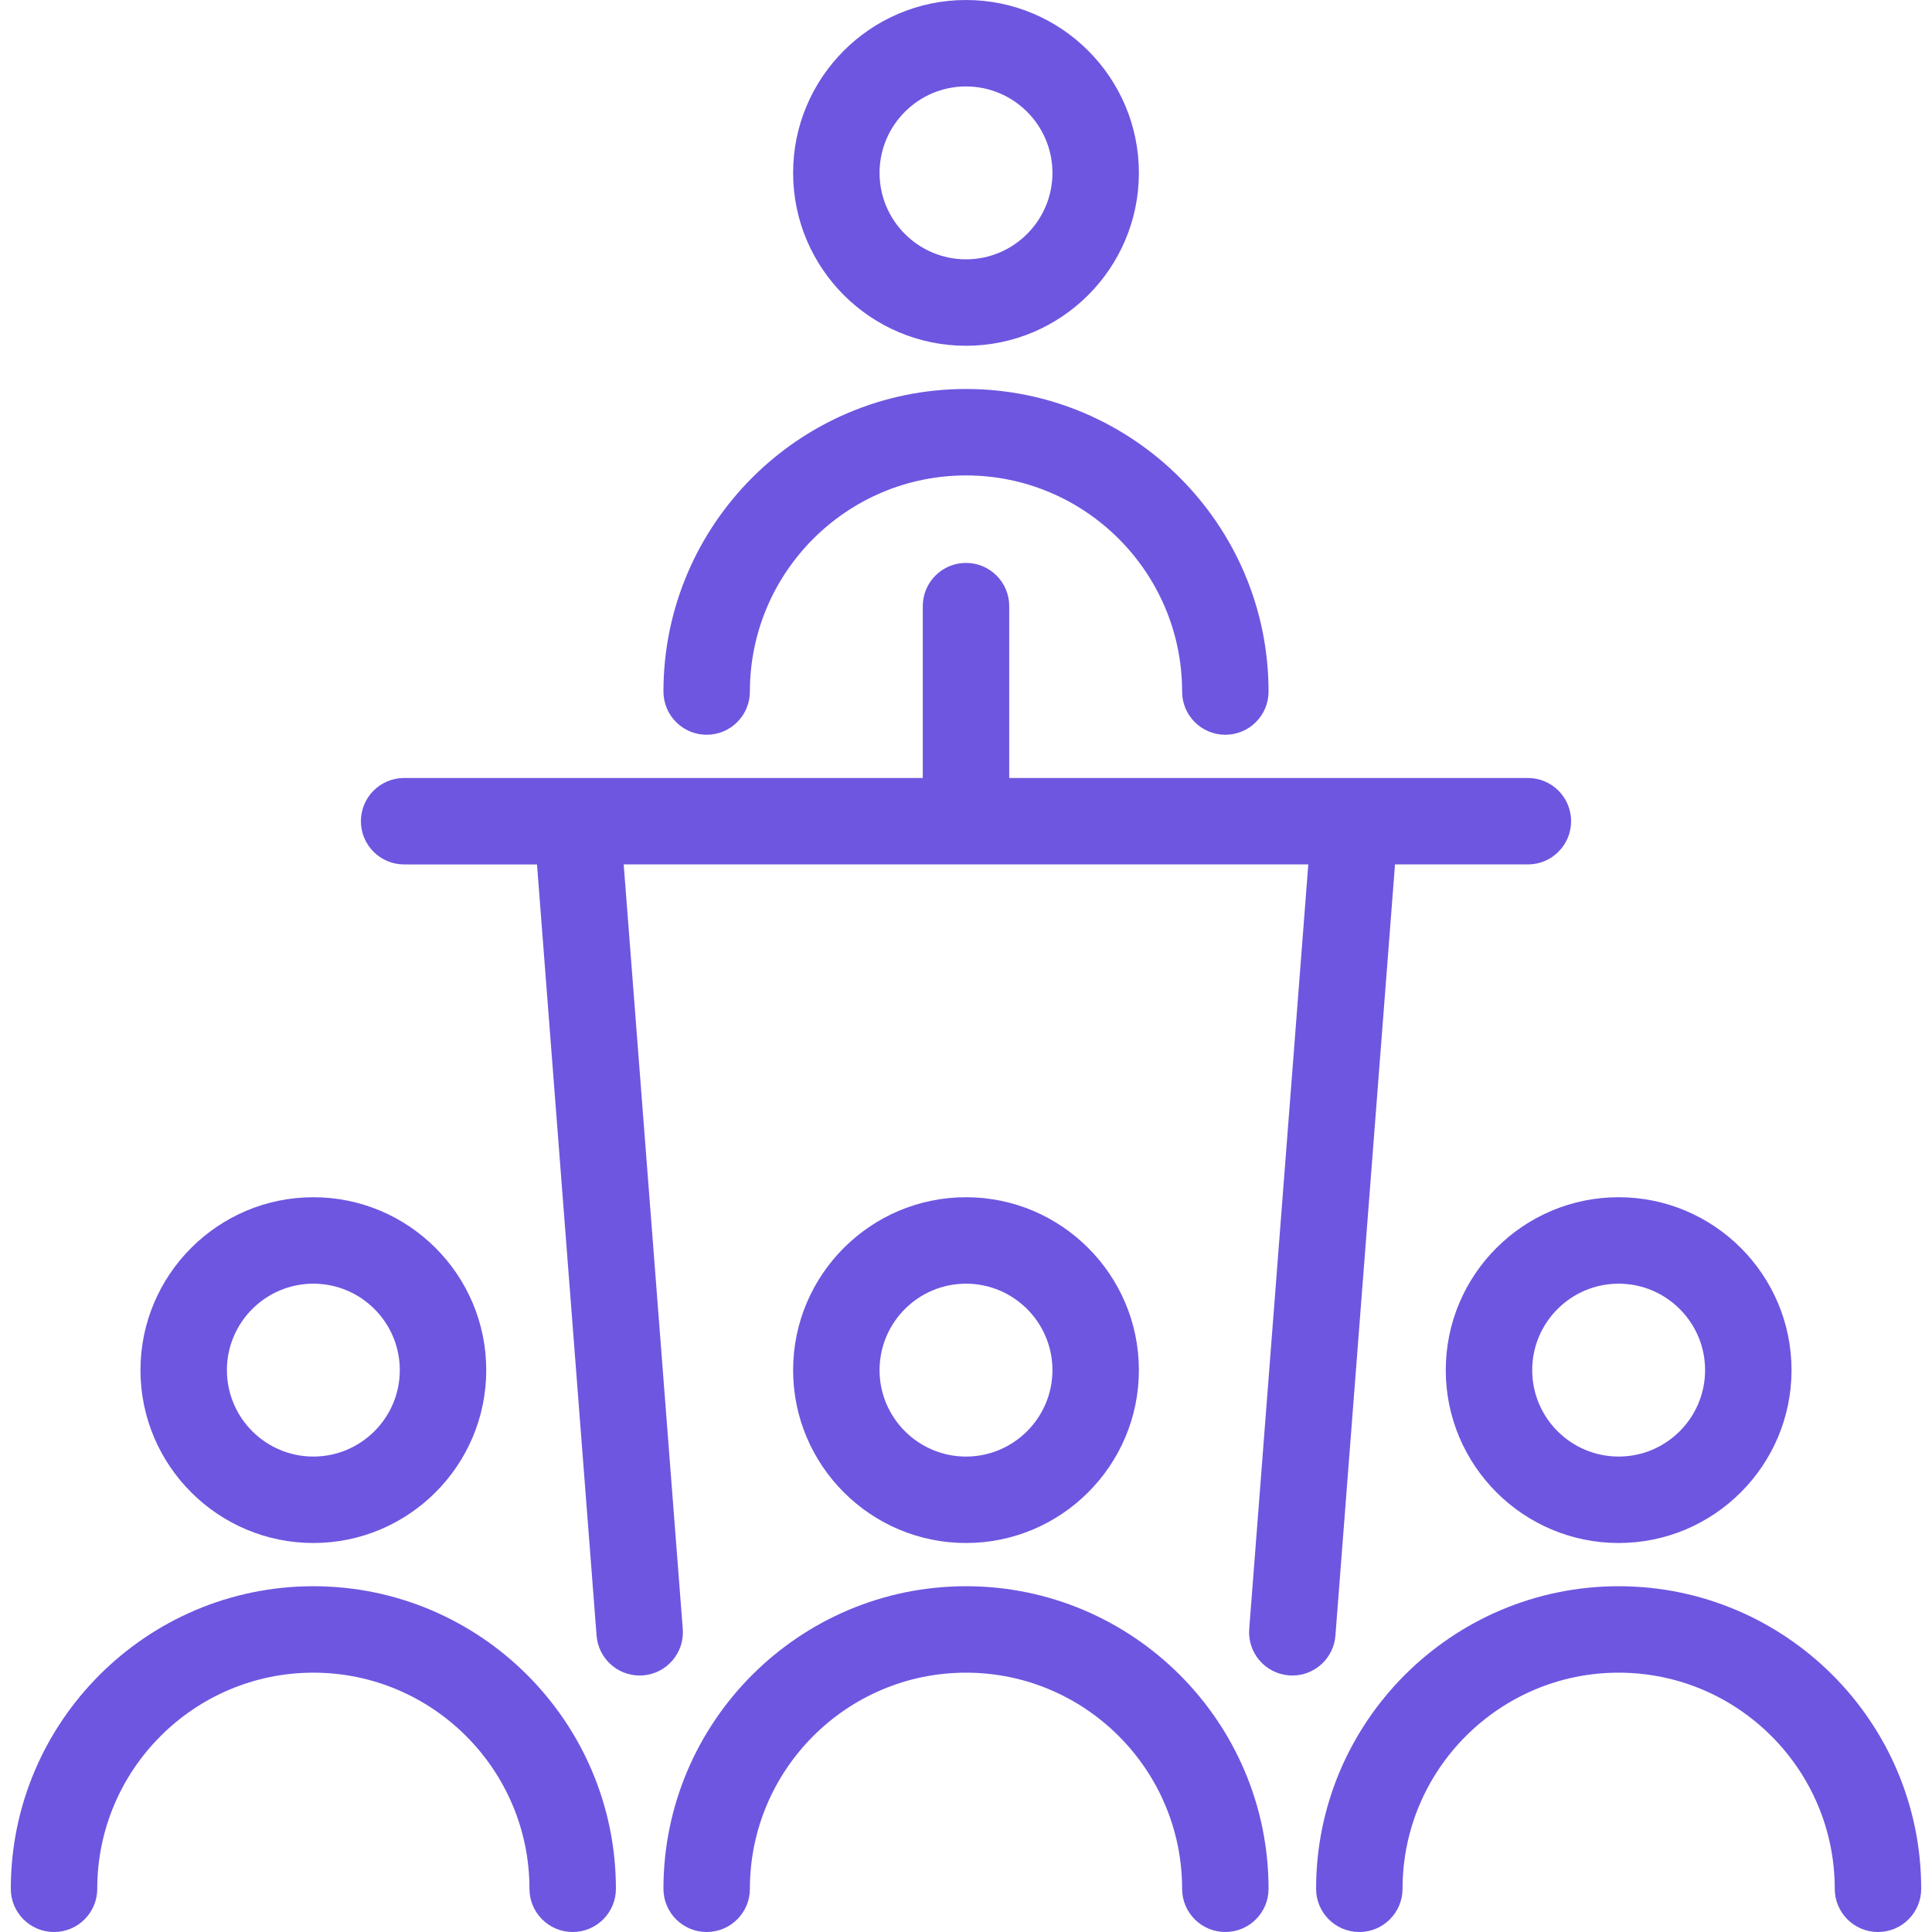
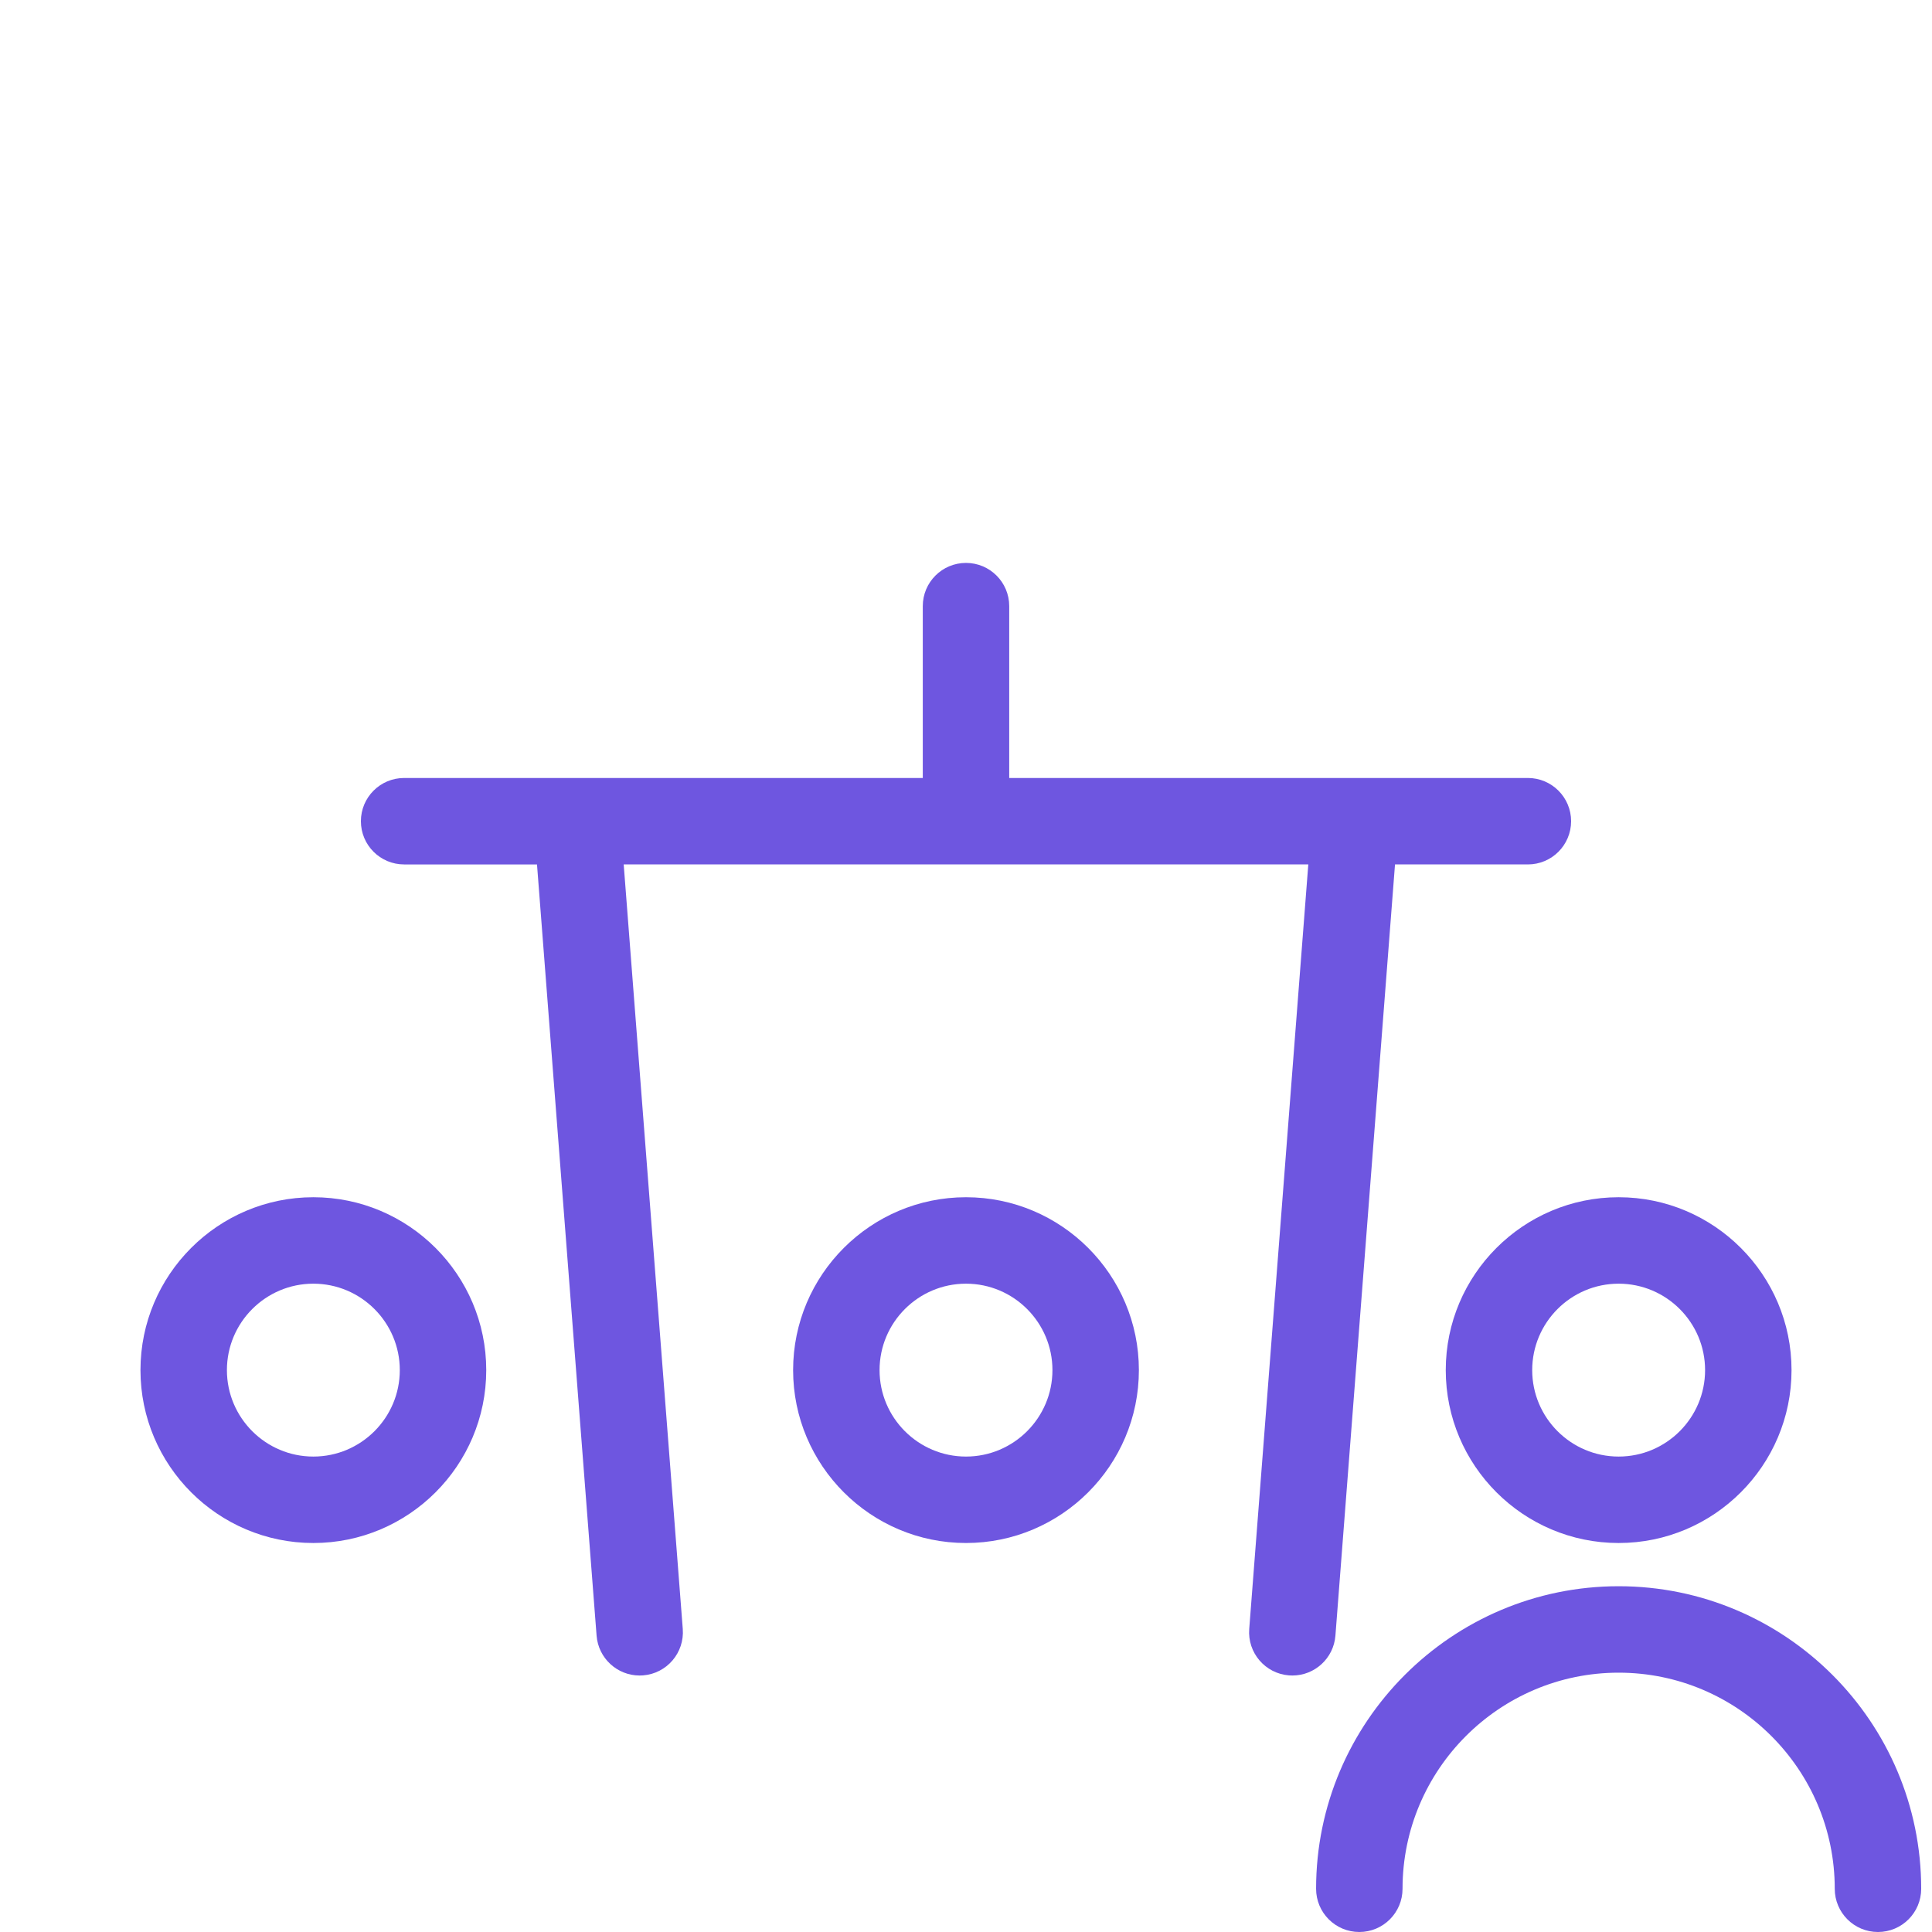
<svg xmlns="http://www.w3.org/2000/svg" version="1.1" id="Capa_1" x="0px" y="0px" viewBox="0 0 447 447" style="enable-background:new 0 0 447 447;" xml:space="preserve" width="512px" height="512px">
  <g>
-     <path d="M223.5,80c22.056,0,40-17.944,40-40s-17.944-40-40-40c-22.056,0-40,17.944-40,40S201.444,80,223.5,80z M223.5,20   c11.028,0,20,8.972,20,20s-8.972,20-20,20c-11.028,0-20-8.972-20-20S212.472,20,223.5,20z" fill="#6e56e0" />
-     <path d="M163.5,170c5.523,0,10-4.478,10-10c0-27.57,22.43-50,50-50s50,22.43,50,50c0,5.522,4.478,10,10,10s10-4.478,10-10   c0-38.598-31.402-70-70-70c-38.598,0-70,31.402-70,70C153.5,165.522,157.977,170,163.5,170z" fill="#6e56e0" />
    <path d="M308.971,378.429L322.758,200H353.5c5.522,0,10-4.478,10-10s-4.478-10-10-10h-120v-39.76c0-5.522-4.478-10-10-10   c-5.523,0-10,4.478-10,10V180h-120c-5.523,0-10,4.478-10,10s4.477,10,10,10h30.743l13.787,178.429   c0.405,5.244,4.786,9.23,9.959,9.23c0.258,0,0.52-0.011,0.781-0.03c5.506-0.426,9.625-5.234,9.2-10.741L144.302,200h158.395   l-13.668,176.888c-0.425,5.507,3.694,10.315,9.2,10.741c0.263,0.02,0.522,0.03,0.781,0.03   C304.184,387.659,308.565,383.673,308.971,378.429z" fill="#6e56e0" />
    <path d="M263.5,317c0-22.056-17.944-40-40-40c-22.056,0-40,17.944-40,40s17.944,40,40,40C245.556,357,263.5,339.056,263.5,317z    M203.5,317c0-11.028,8.972-20,20-20c11.028,0,20,8.972,20,20s-8.972,20-20,20C212.472,337,203.5,328.028,203.5,317z" fill="#6e56e0" />
-     <path d="M223.5,367c-38.598,0-70,31.402-70,70c0,5.522,4.477,10,10,10s10-4.478,10-10c0-27.57,22.43-50,50-50s50,22.43,50,50   c0,5.522,4.478,10,10,10s10-4.478,10-10C293.5,398.402,262.098,367,223.5,367z" fill="#6e56e0" />
    <path d="M334.5,317c0,22.056,17.944,40,40,40s40-17.944,40-40s-17.944-40-40-40S334.5,294.944,334.5,317z M374.5,297   c11.028,0,20,8.972,20,20s-8.972,20-20,20s-20-8.972-20-20S363.472,297,374.5,297z" fill="#6e56e0" />
    <path d="M374.5,367c-38.598,0-70,31.402-70,70c0,5.522,4.478,10,10,10s10-4.478,10-10c0-27.57,22.43-50,50-50s50,22.43,50,50   c0,5.522,4.478,10,10,10s10-4.478,10-10C444.5,398.402,413.098,367,374.5,367z" fill="#6e56e0" />
    <path d="M72.5,357c22.056,0,40-17.944,40-40s-17.944-40-40-40s-40,17.944-40,40S50.444,357,72.5,357z M72.5,297   c11.028,0,20,8.972,20,20s-8.972,20-20,20s-20-8.972-20-20S61.472,297,72.5,297z" fill="#6e56e0" />
-     <path d="M72.5,367c-38.598,0-70,31.402-70,70c0,5.522,4.477,10,10,10s10-4.478,10-10c0-27.57,22.43-50,50-50s50,22.43,50,50   c0,5.522,4.477,10,10,10s10-4.478,10-10C142.5,398.402,111.098,367,72.5,367z" fill="#6e56e0" />
  </g>
  <g>
</g>
  <g>
</g>
  <g>
</g>
  <g>
</g>
  <g>
</g>
  <g>
</g>
  <g>
</g>
  <g>
</g>
  <g>
</g>
  <g>
</g>
  <g>
</g>
  <g>
</g>
  <g>
</g>
  <g>
</g>
  <g>
</g>
</svg>